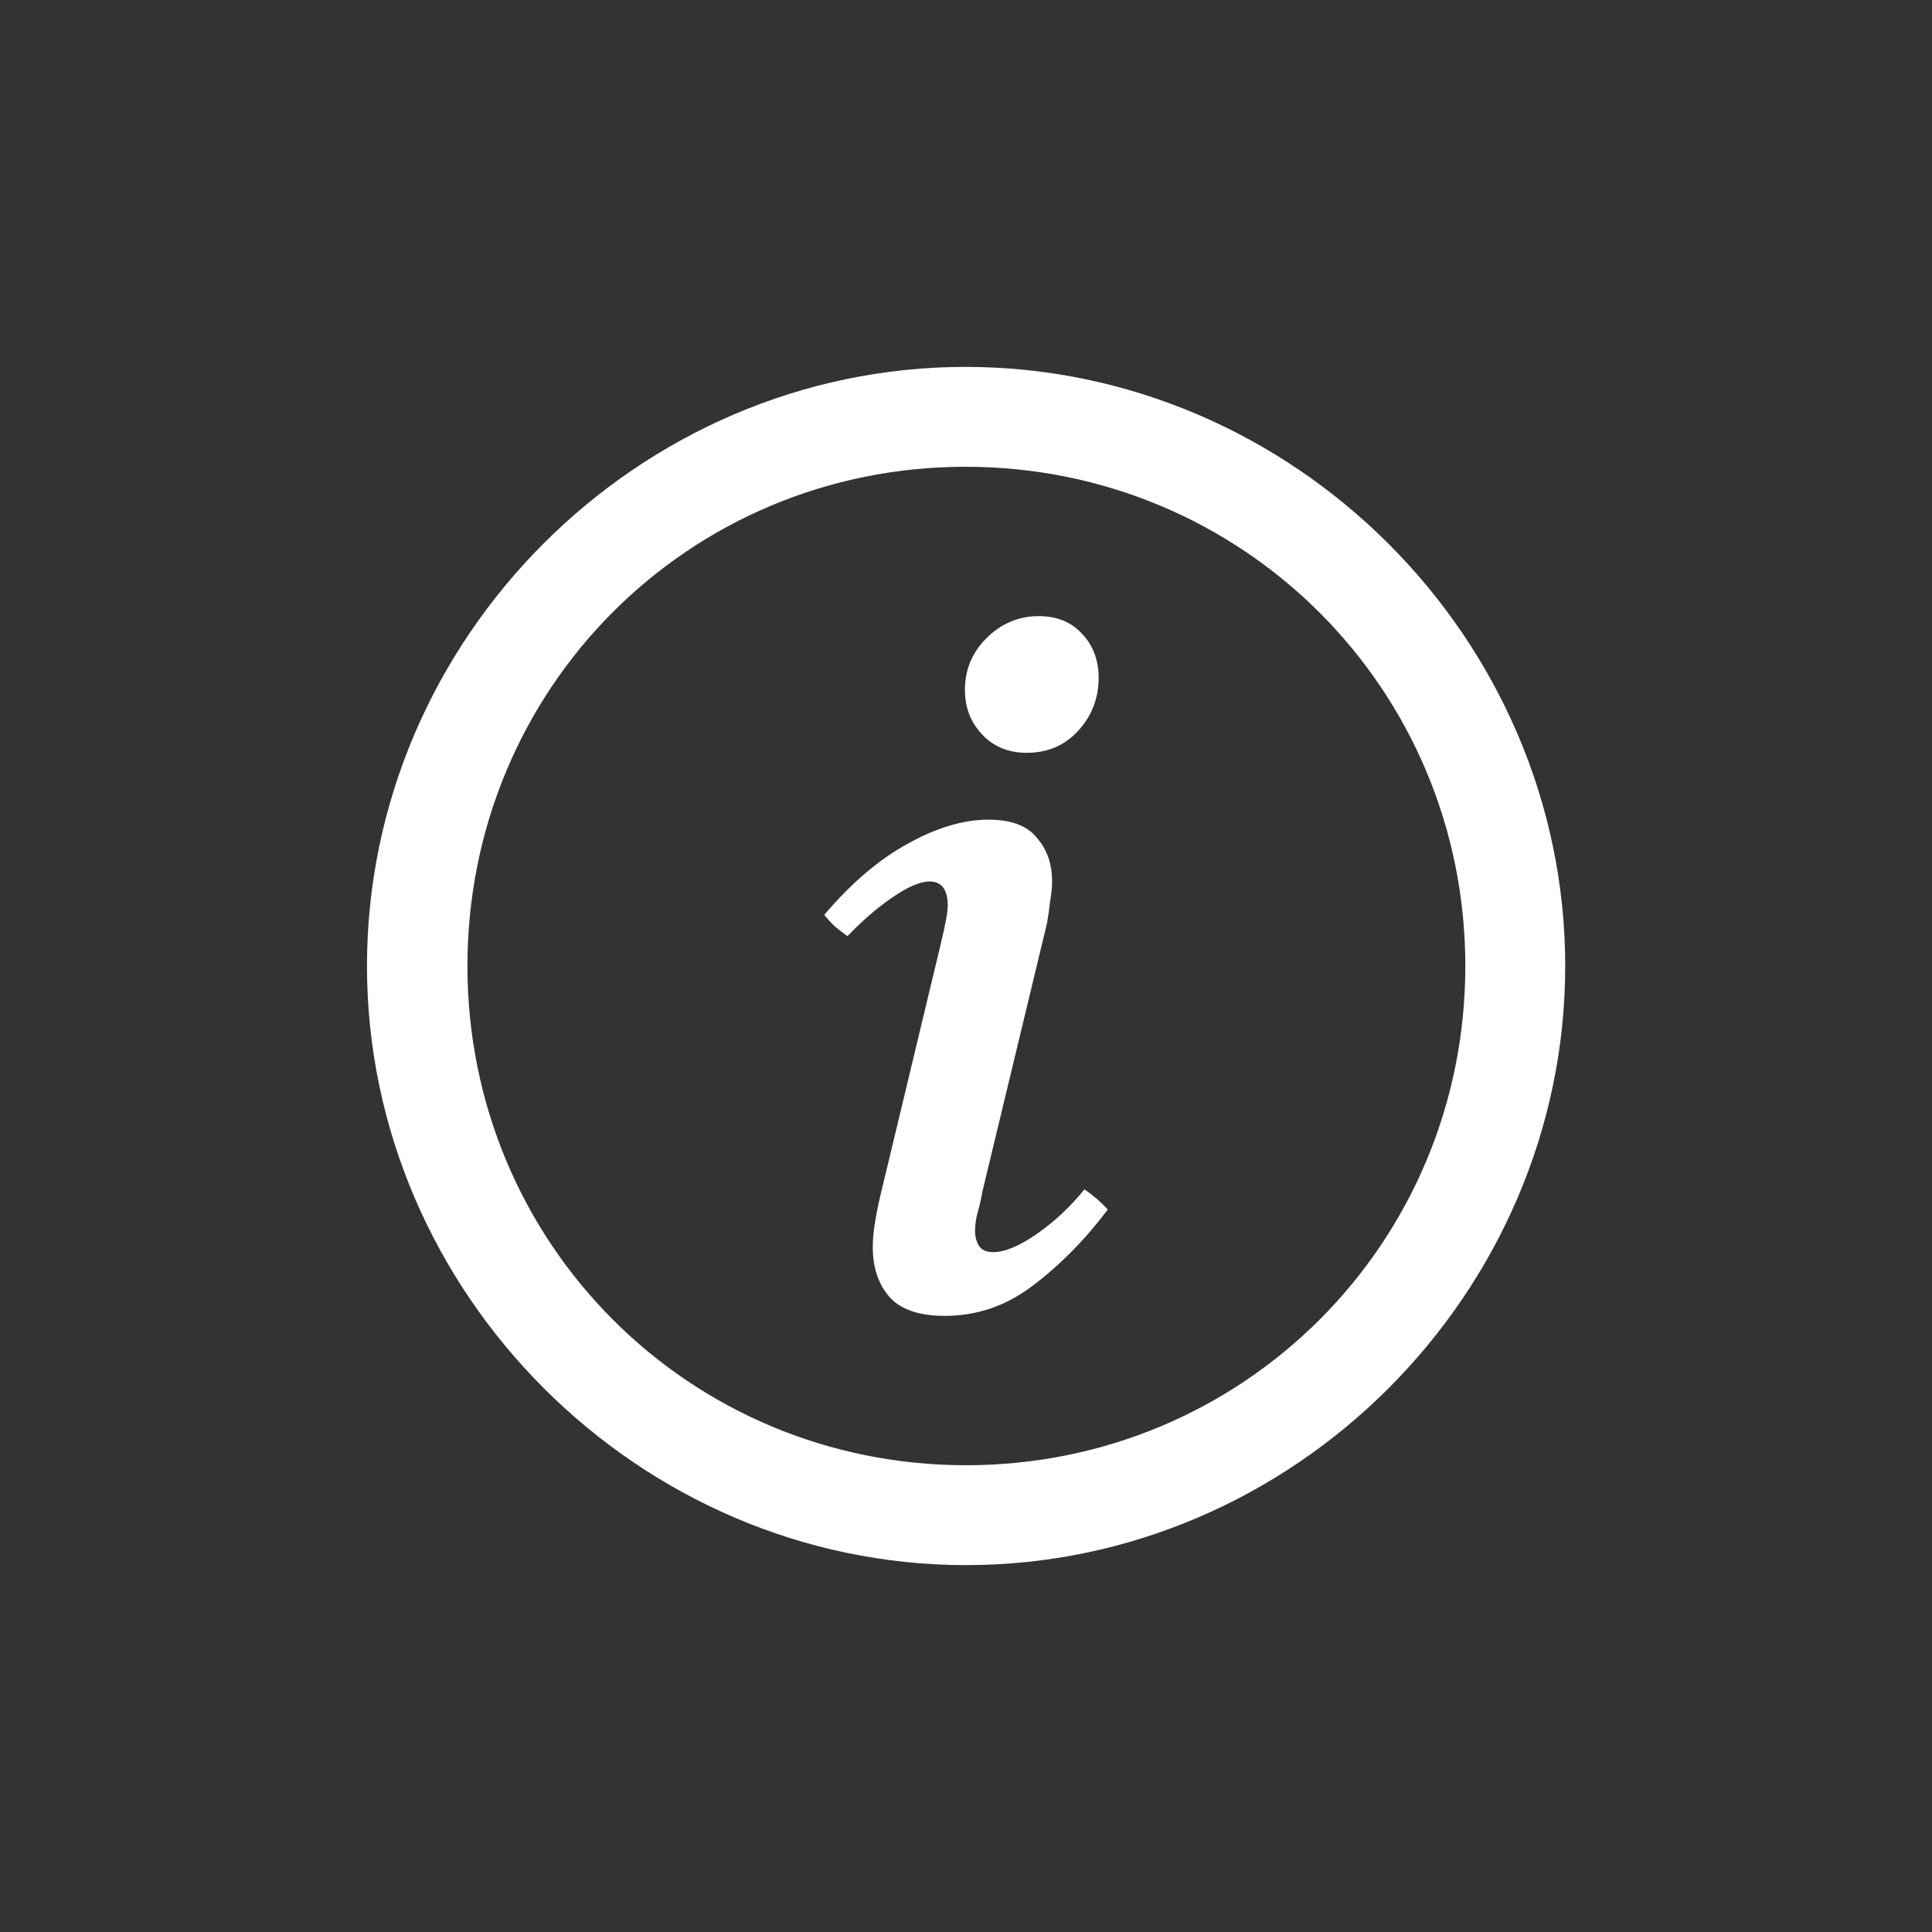
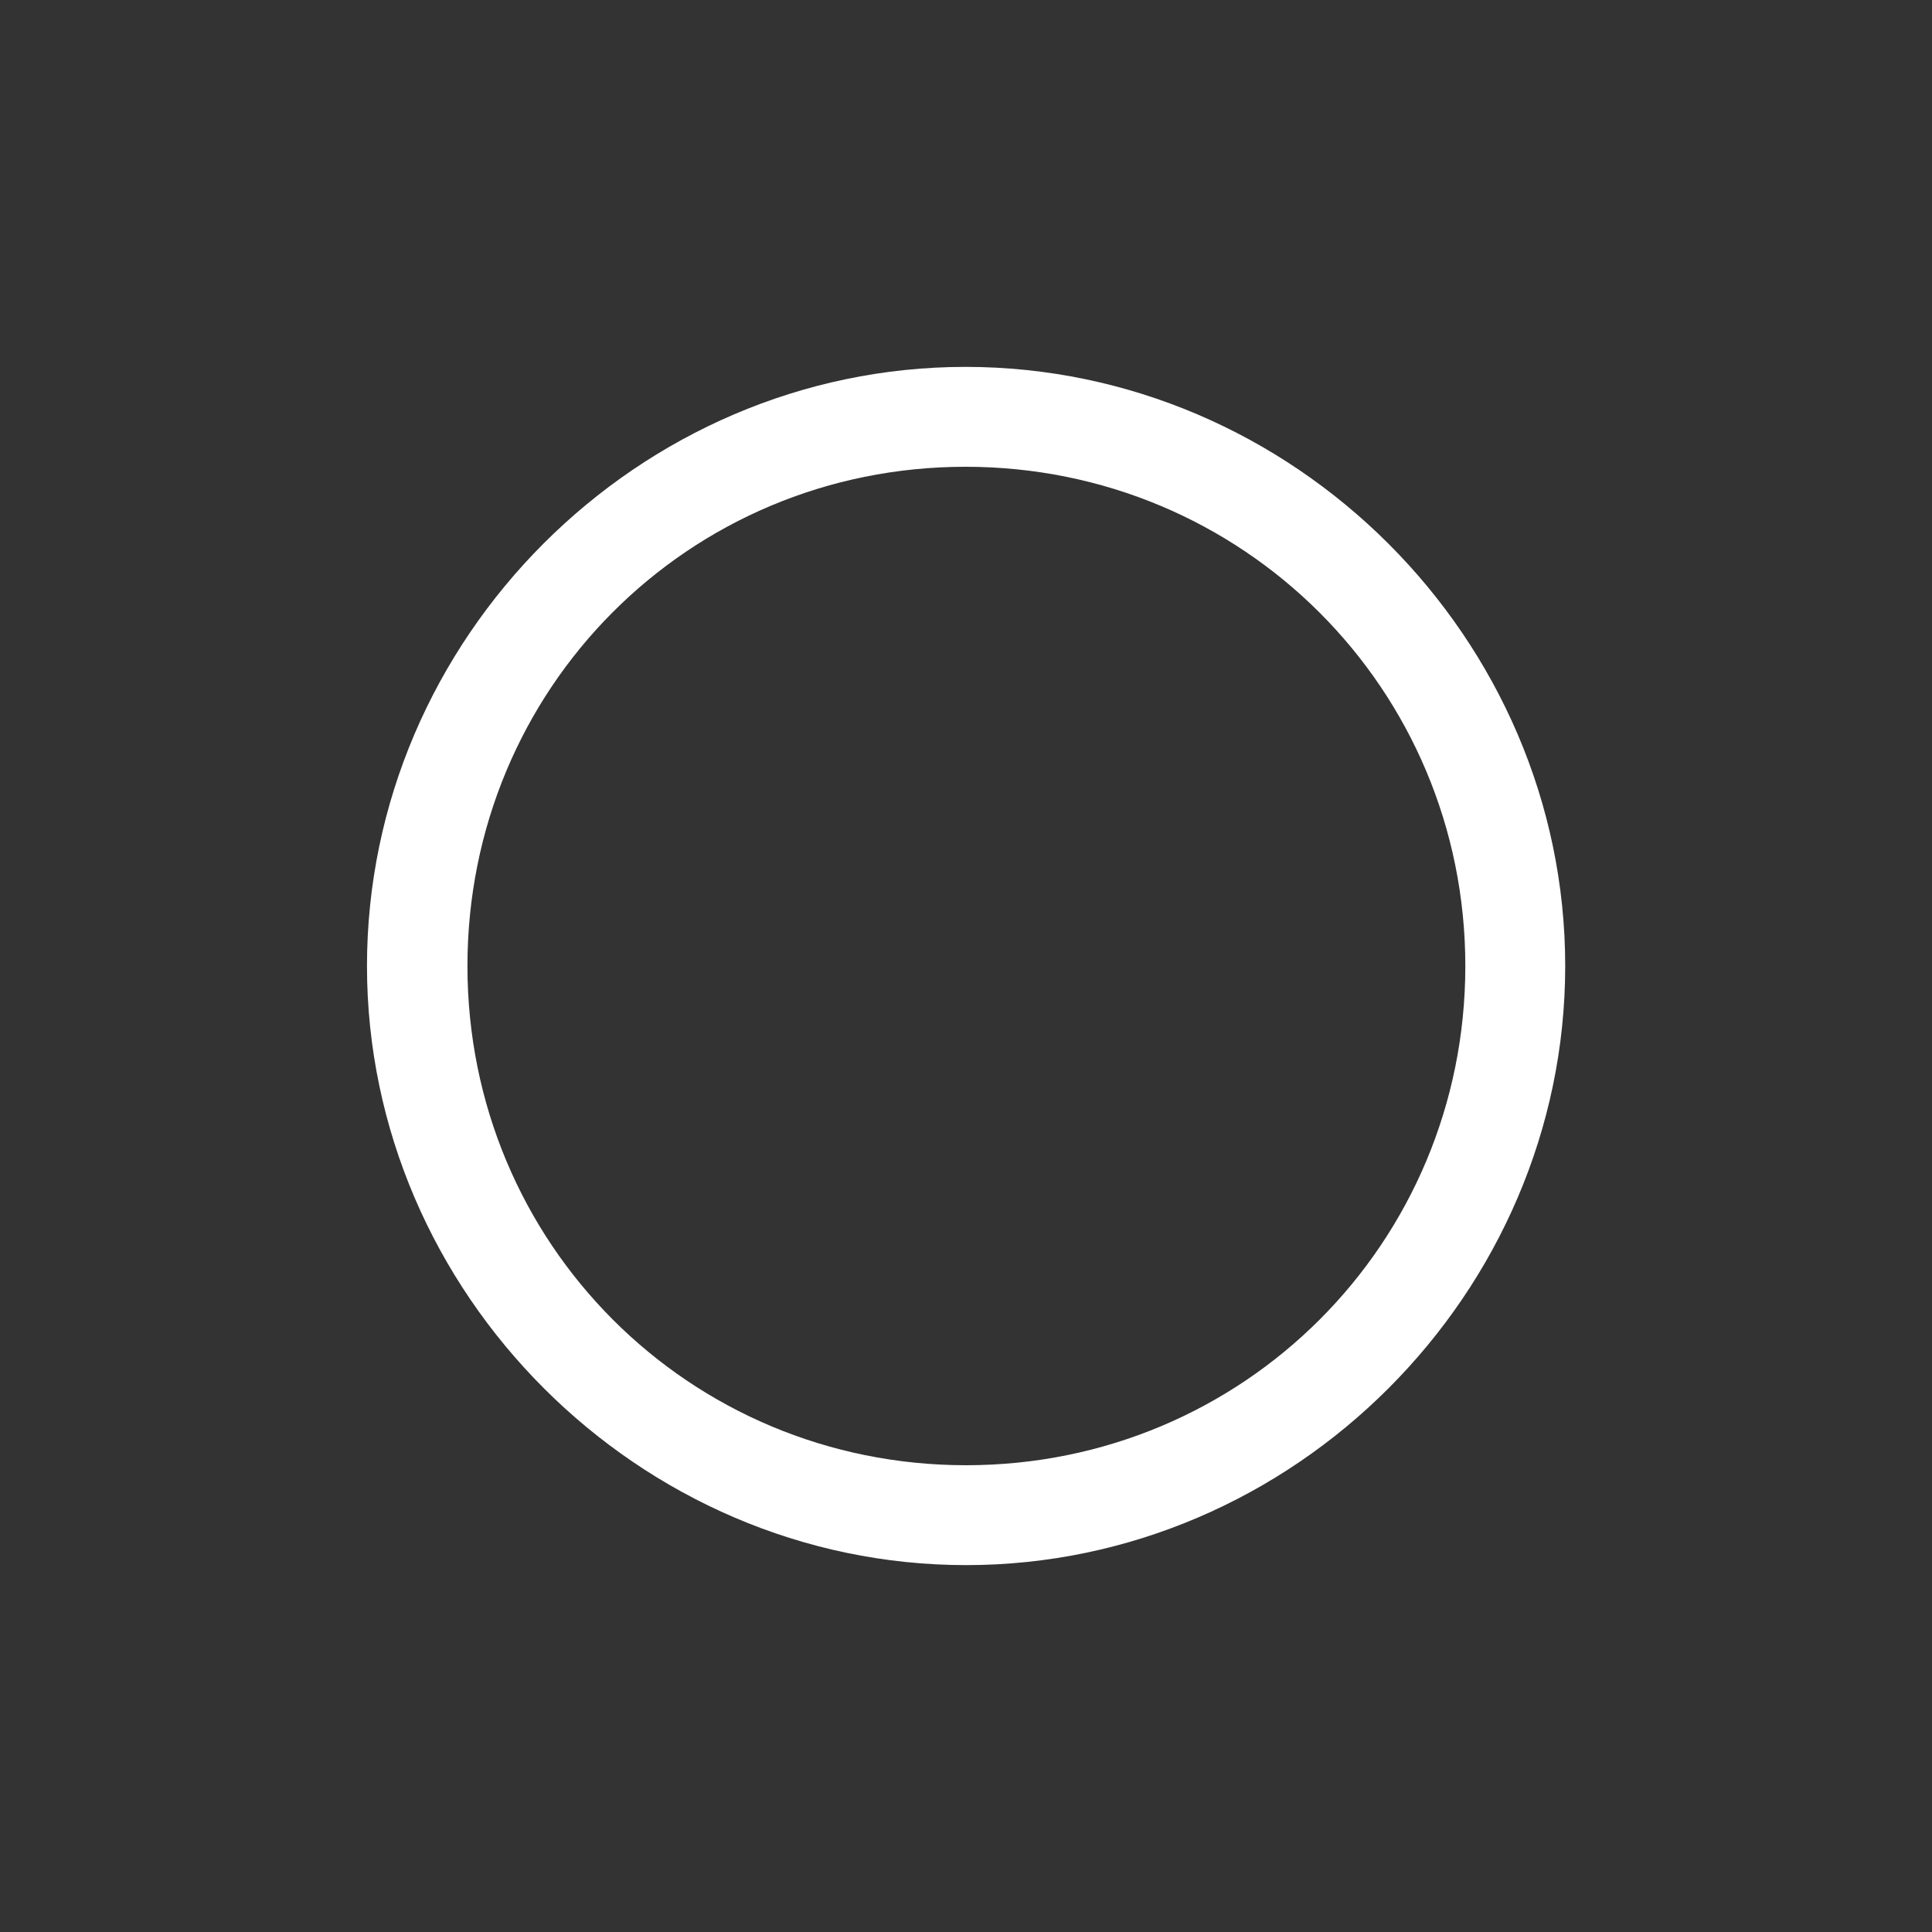
<svg xmlns="http://www.w3.org/2000/svg" width="20" height="20" viewBox="0 0 20 20" fill="none">
  <rect x="0" y="0" width="20" height="20" fill="#333333" stroke="none" />
  <g>
    <path d="M10.001 16.202C13.394 16.202 16.203 13.387 16.203 10C16.203 6.607 13.388 3.798 9.995 3.798C6.608 3.798 3.799 6.607 3.799 10C3.799 13.387 6.614 16.202 10.001 16.202ZM10.001 15.168C7.131 15.168 4.839 12.87 4.839 10C4.839 7.13 7.125 4.832 9.995 4.832C12.865 4.832 15.169 7.13 15.169 10C15.169 12.87 12.871 15.168 10.001 15.168Z" fill="white" />
-     <path d="M11.226 12.312C11.317 12.374 11.398 12.444 11.468 12.521C11.23 12.836 10.971 13.098 10.692 13.308C10.419 13.517 10.115 13.622 9.78 13.622C9.521 13.622 9.332 13.559 9.214 13.433C9.095 13.301 9.035 13.126 9.035 12.909C9.035 12.832 9.042 12.752 9.056 12.668C9.07 12.577 9.088 12.486 9.109 12.396L9.738 9.775C9.787 9.572 9.811 9.439 9.811 9.376C9.811 9.209 9.748 9.125 9.623 9.125C9.525 9.125 9.395 9.181 9.235 9.292C9.081 9.397 8.927 9.53 8.773 9.691C8.724 9.656 8.679 9.621 8.637 9.586C8.602 9.551 8.567 9.513 8.532 9.471C8.812 9.142 9.098 8.898 9.392 8.737C9.692 8.569 9.972 8.485 10.23 8.485C10.468 8.485 10.636 8.548 10.734 8.674C10.839 8.793 10.891 8.943 10.891 9.125C10.891 9.188 10.884 9.257 10.87 9.334C10.863 9.404 10.852 9.478 10.839 9.555L10.168 12.343C10.161 12.392 10.147 12.455 10.126 12.532C10.105 12.602 10.094 12.672 10.094 12.742C10.094 12.804 10.108 12.857 10.136 12.899C10.164 12.941 10.213 12.962 10.283 12.962C10.402 12.962 10.552 12.899 10.734 12.773C10.915 12.647 11.08 12.493 11.226 12.312ZM10.629 7.793C10.44 7.793 10.286 7.73 10.168 7.604C10.049 7.479 9.989 7.325 9.989 7.143C9.989 6.933 10.063 6.755 10.21 6.608C10.363 6.455 10.545 6.378 10.755 6.378C10.943 6.378 11.094 6.441 11.206 6.566C11.317 6.685 11.373 6.836 11.373 7.017C11.373 7.227 11.303 7.409 11.164 7.562C11.024 7.716 10.846 7.793 10.629 7.793Z" fill="white" />
  </g>
</svg>